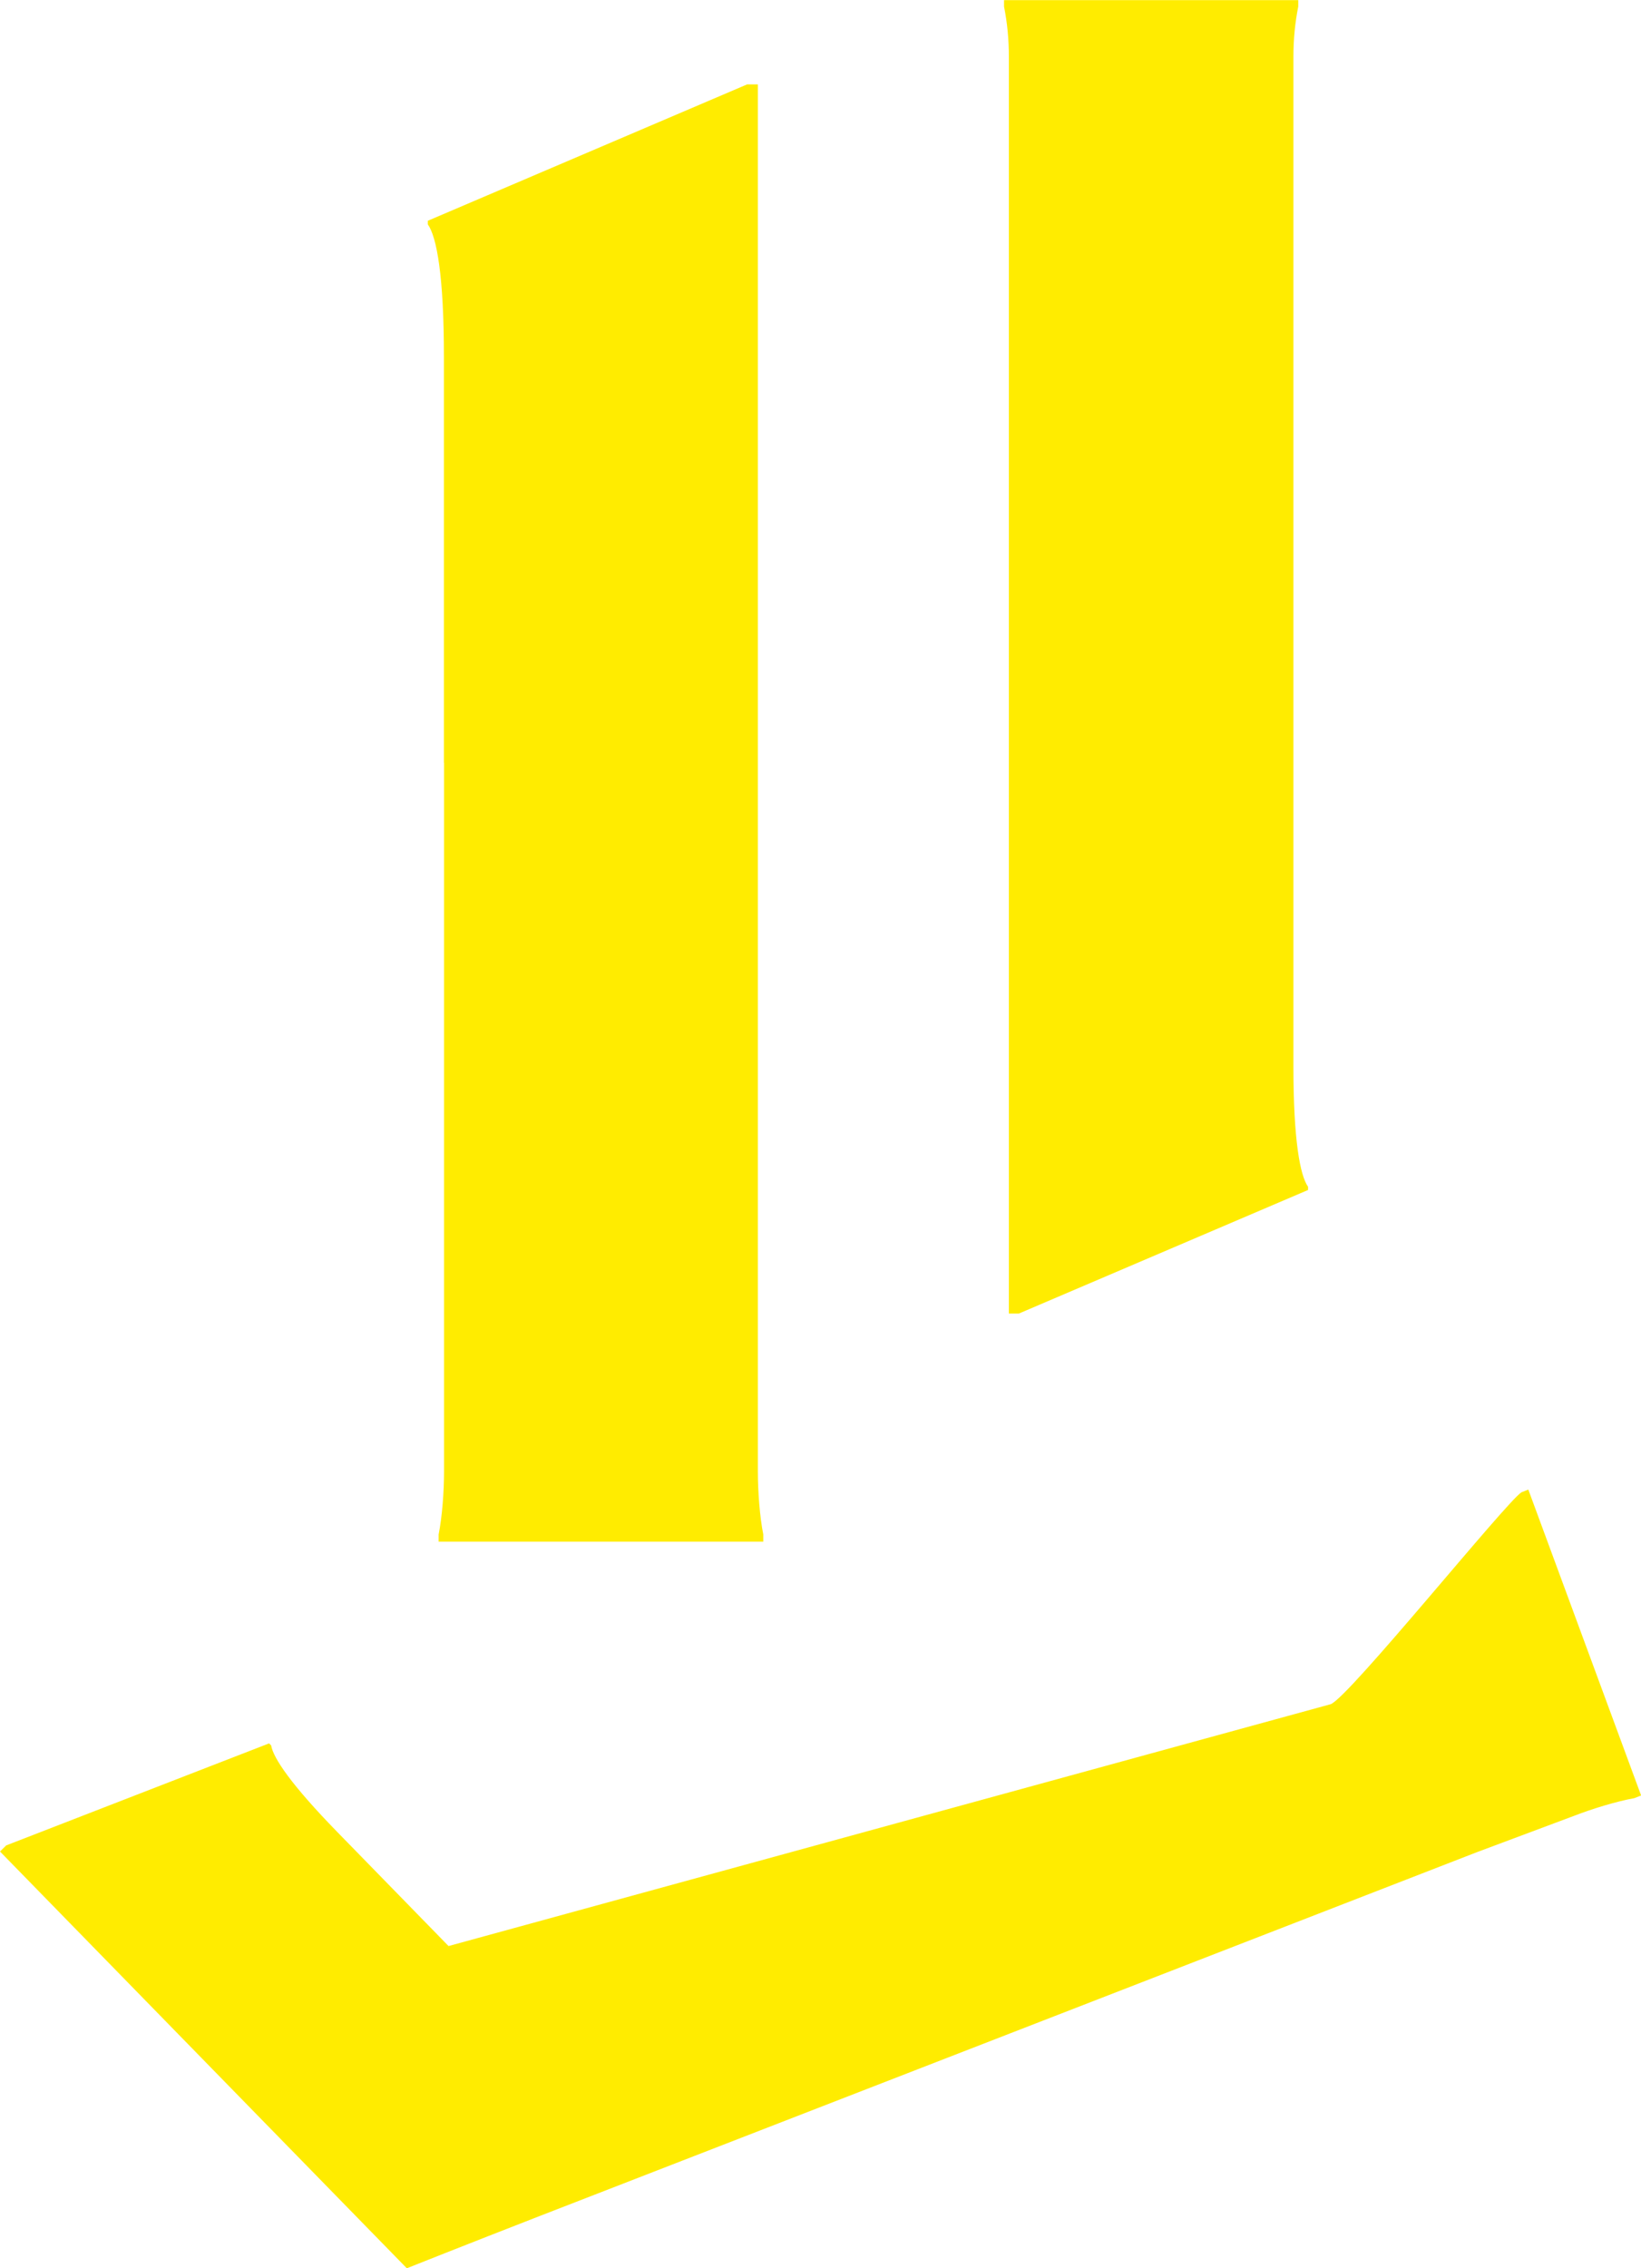
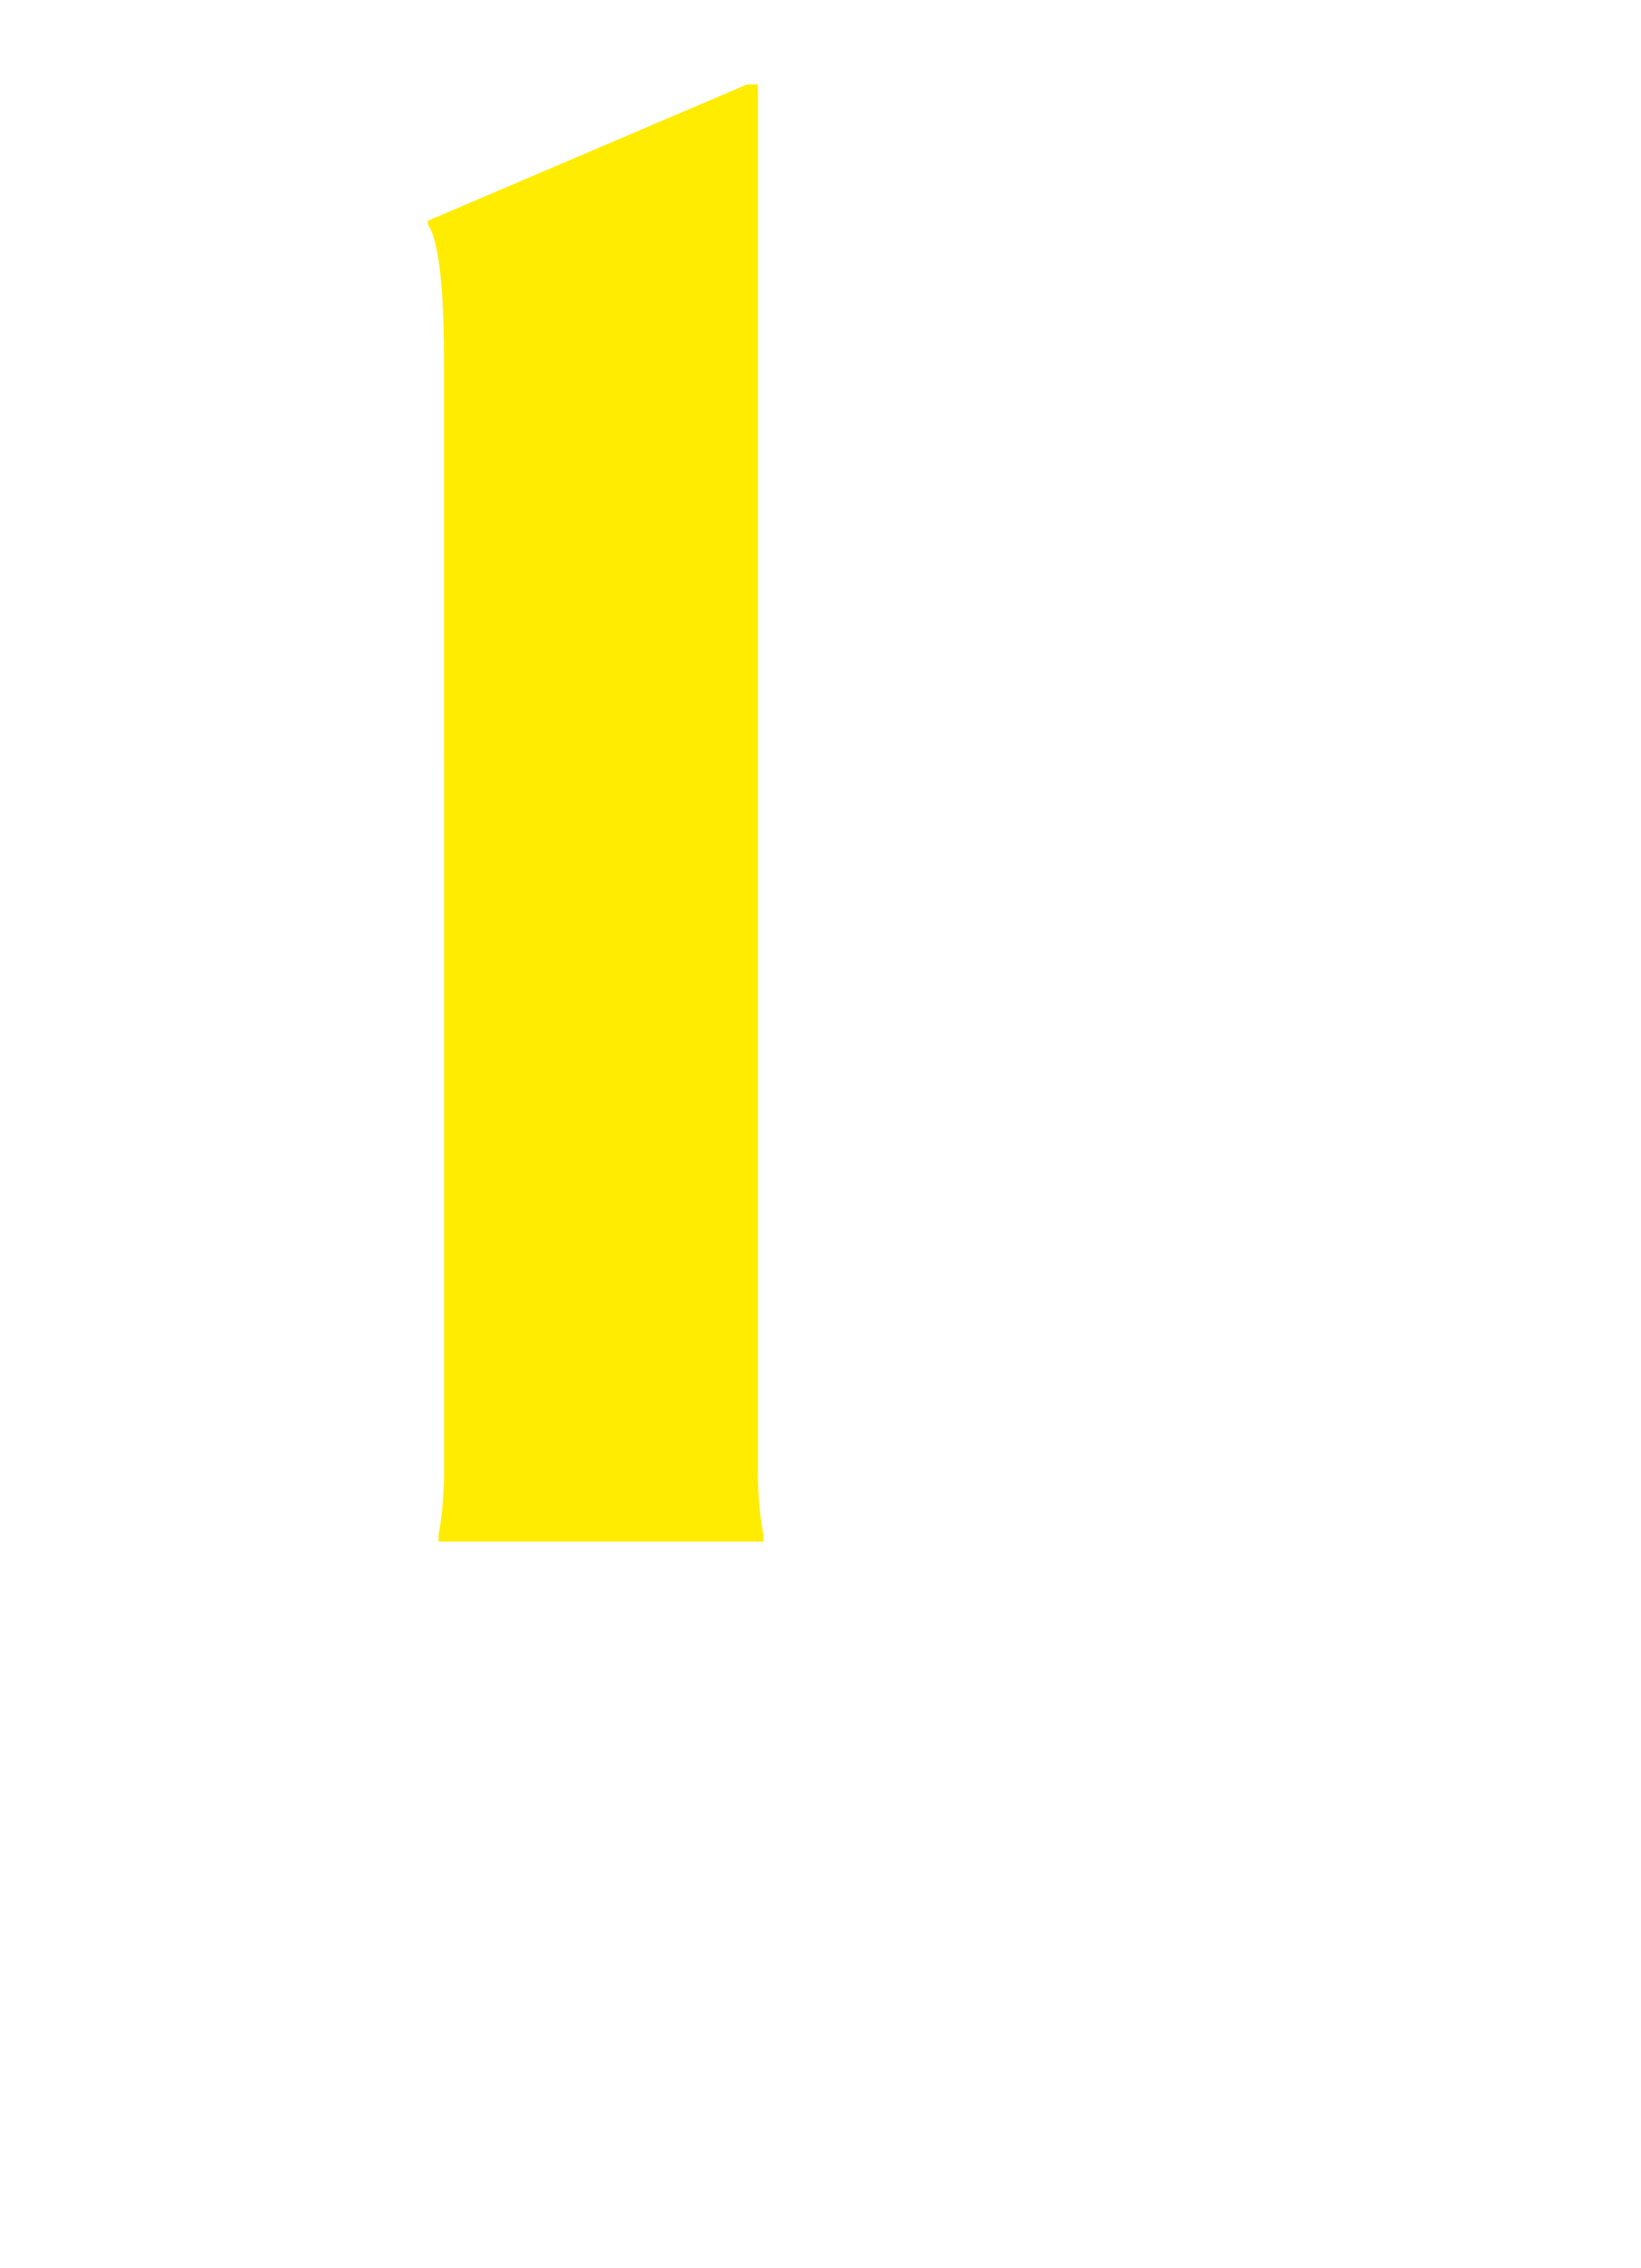
<svg xmlns="http://www.w3.org/2000/svg" viewBox="0 0 142.39 196.75" id="Ebene_2">
  <defs>
    <style>.cls-1{fill:#ffec00;}</style>
  </defs>
  <g id="Ebene_1-2">
    <path d="M38.53,66.16v61.49c0,1.71-.16,3.89-.47,5.45v.62h28.17v-.62c-.31-1.56-.47-3.74-.47-5.45V7.32h-.93l-27.71,11.83v.31c.78,1.09,1.4,4.51,1.4,11.52v35.18Z" class="cls-1" />
-     <path d="M132.6,129.21l-.58.23c-1.34.85-14.95,17.76-16.55,18.38l-76.55,20.98-9.67-9.91c-3.97-4.07-5.55-6.41-5.72-7.49l-.18-.18L.54,160.07l-.54.53,15.27,15.64h0s20.03,20.51,20.03,20.51c0,0,5.02-2,11.55-4.54l32.8-12.73,48.47-18.81,8.45-3.16c1.6-.62,3.69-1.26,5.25-1.54l.58-.23-9.79-26.54Z" class="cls-1" />
-     <path d="M87.55,113.94h.85l25.1-10.72v-.28c-.7-.99-1.27-4.09-1.27-10.43V4.94c0-1.55.14-2.96.42-4.37v-.56h-25.53v.56c.28,1.41.42,2.82.42,4.37v109.01Z" class="cls-1" />
  </g>
</svg>